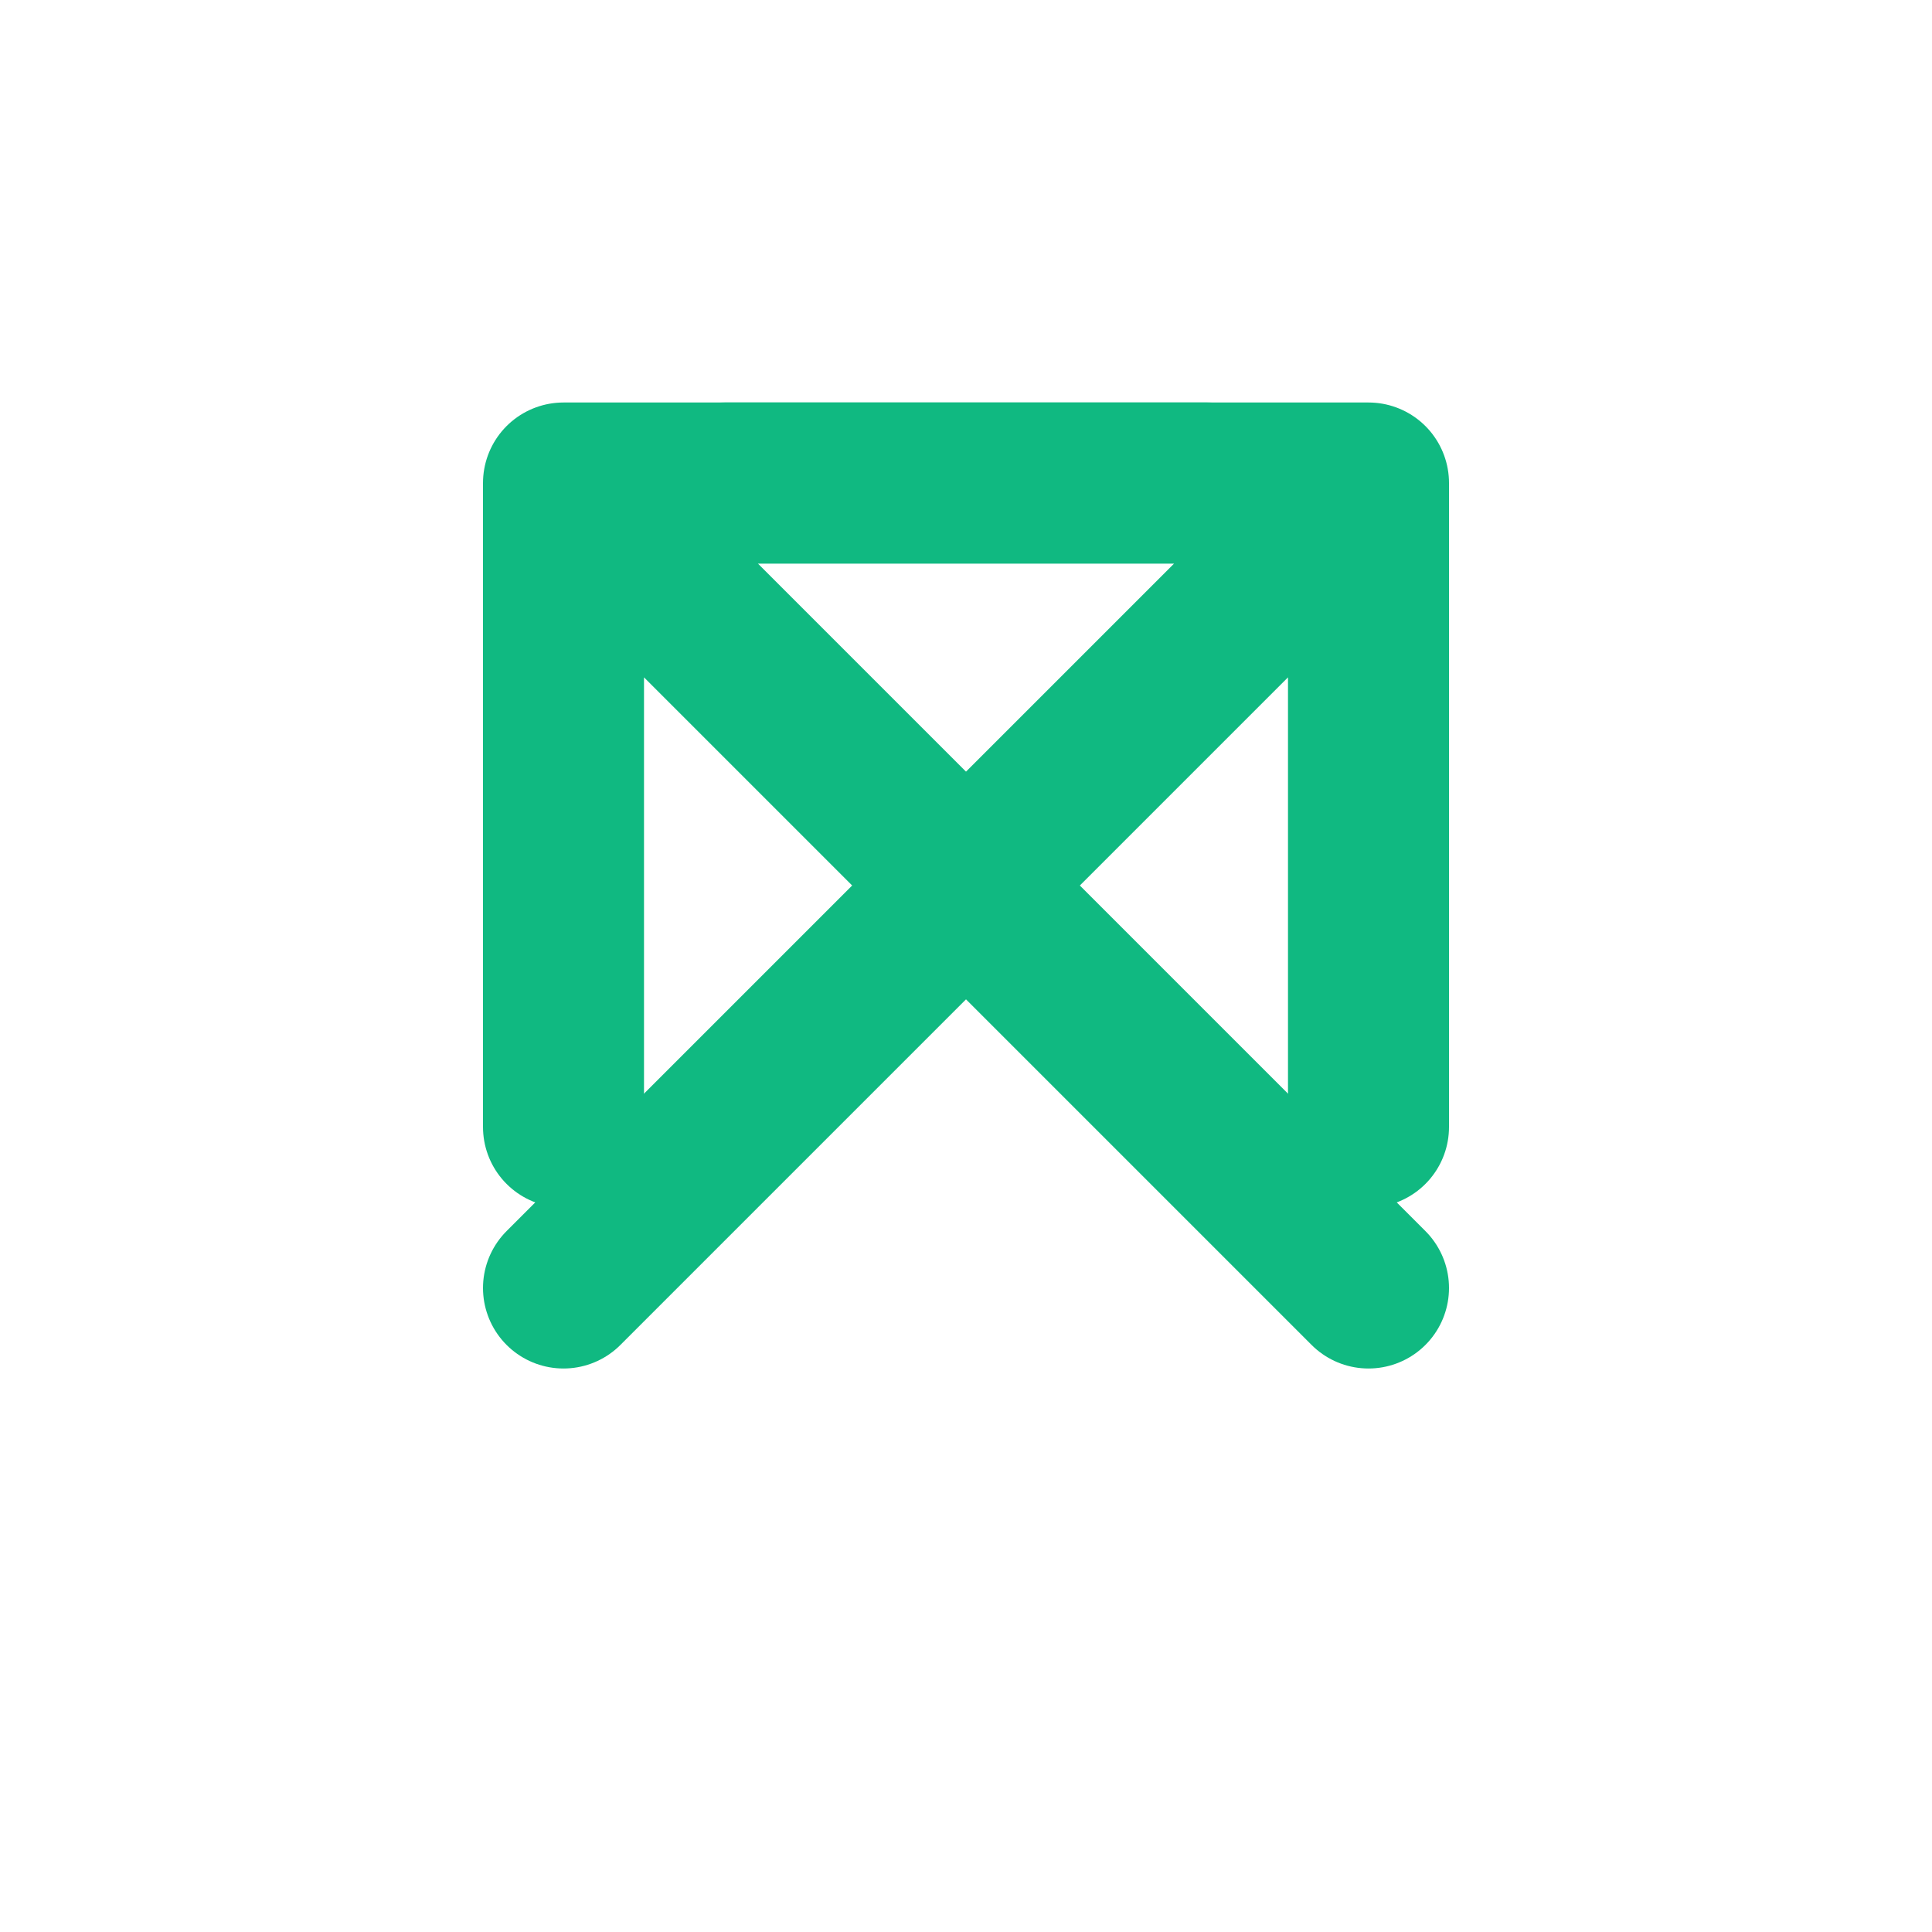
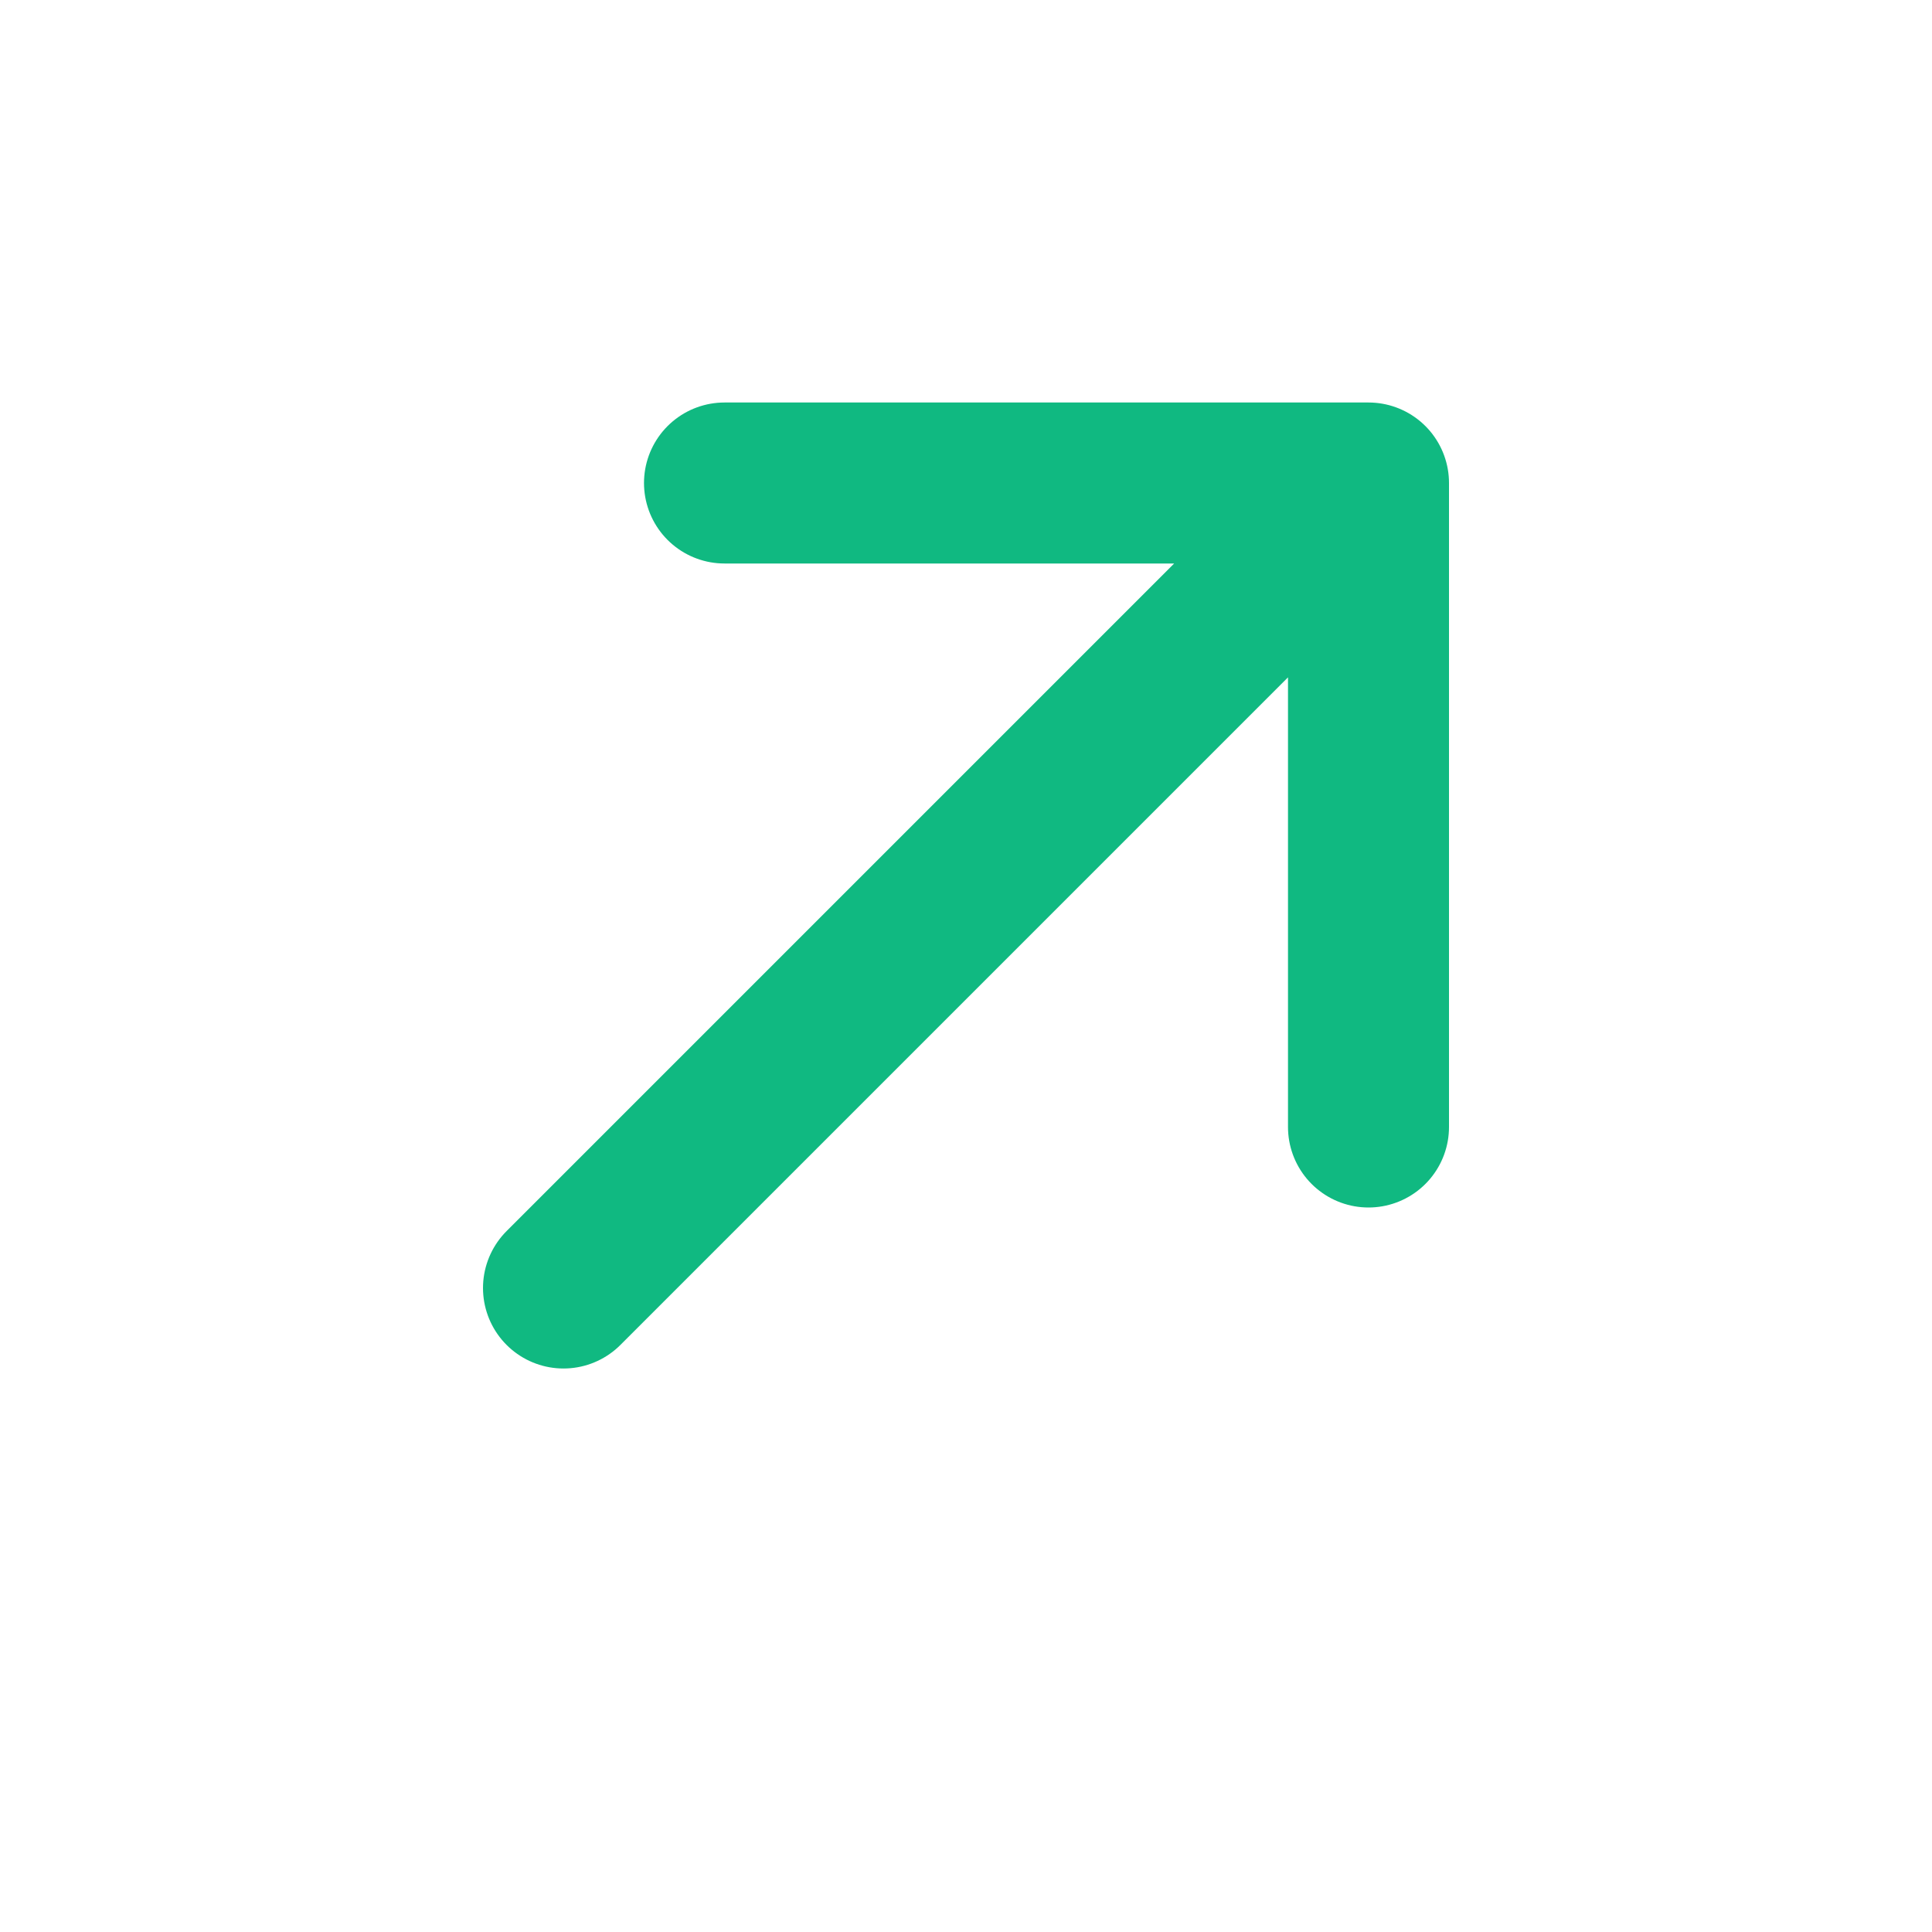
<svg xmlns="http://www.w3.org/2000/svg" width="30" height="30" viewBox="0 0 24 24" fill="none">
-   <path d="M7 16L17 6M17 6H9M17 6V14" stroke="#10B981" stroke-width="2" stroke-linecap="round" stroke-linejoin="round" />
-   <path d="M17 16L7 6M7 6H15M7 6V14" stroke="#10B981" stroke-width="2" stroke-linecap="round" stroke-linejoin="round" />
+   <path d="M7 16L17 6H9M17 6V14" stroke="#10B981" stroke-width="2" stroke-linecap="round" stroke-linejoin="round" />
</svg>